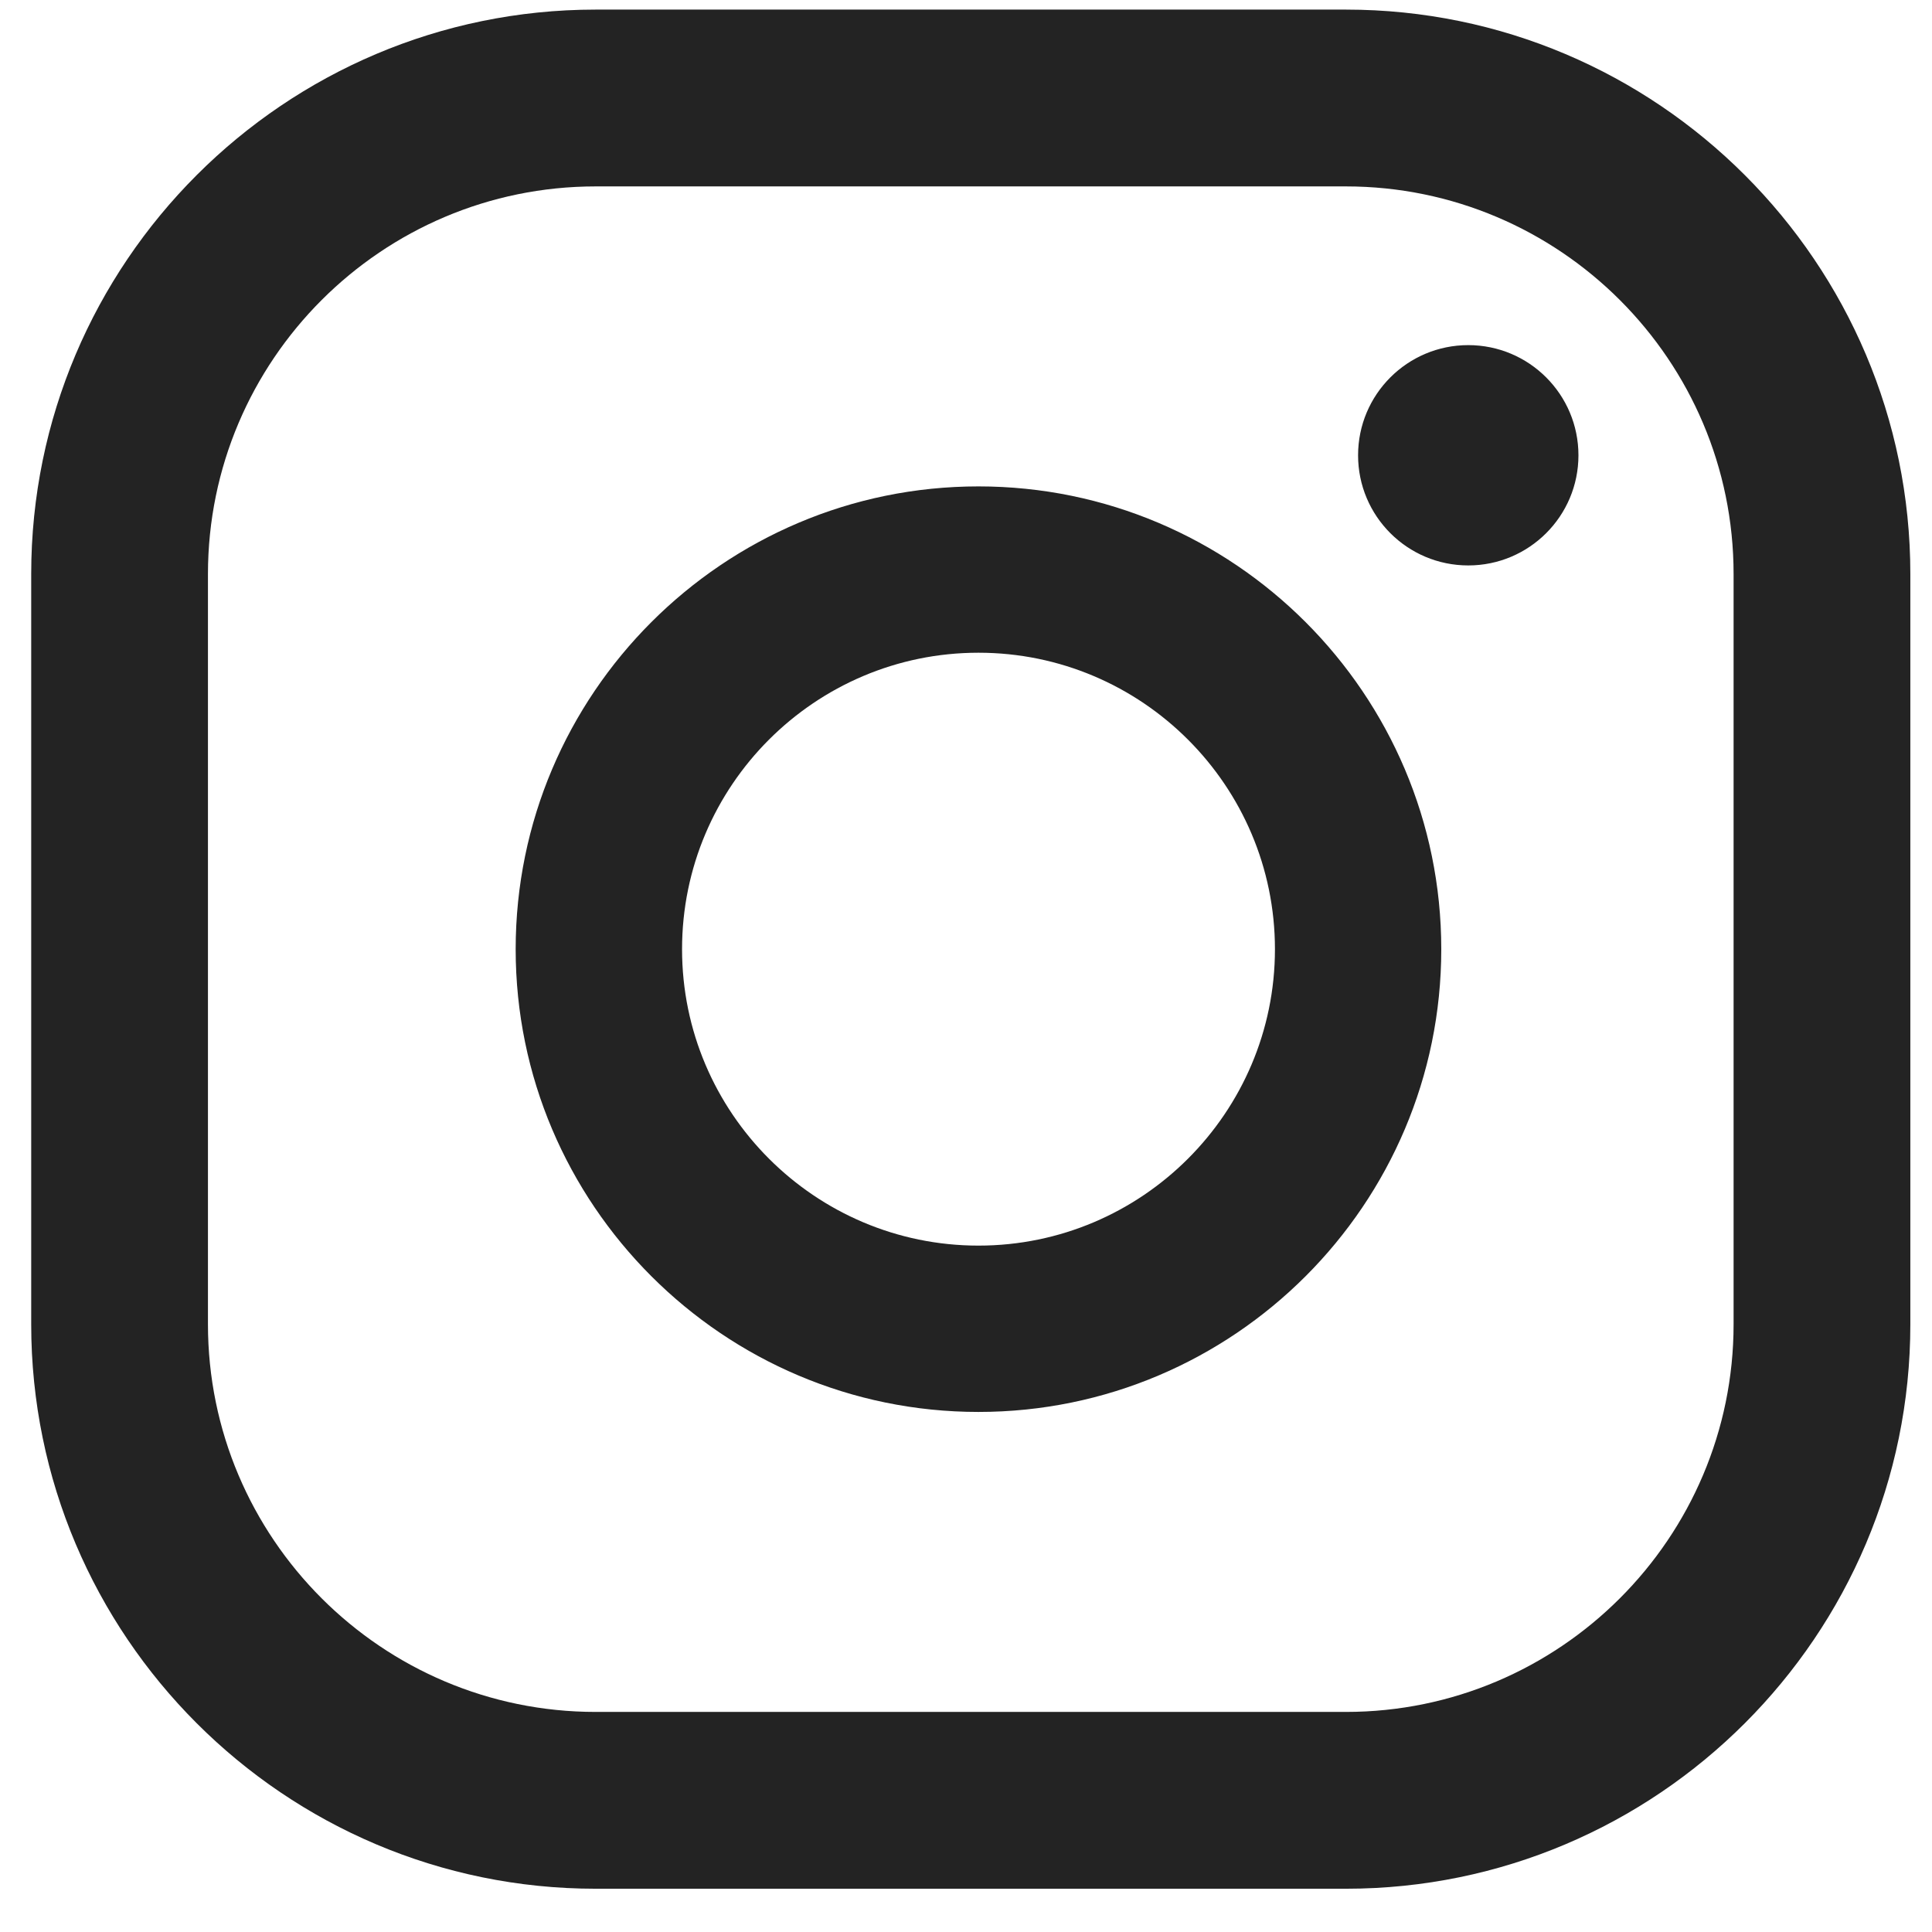
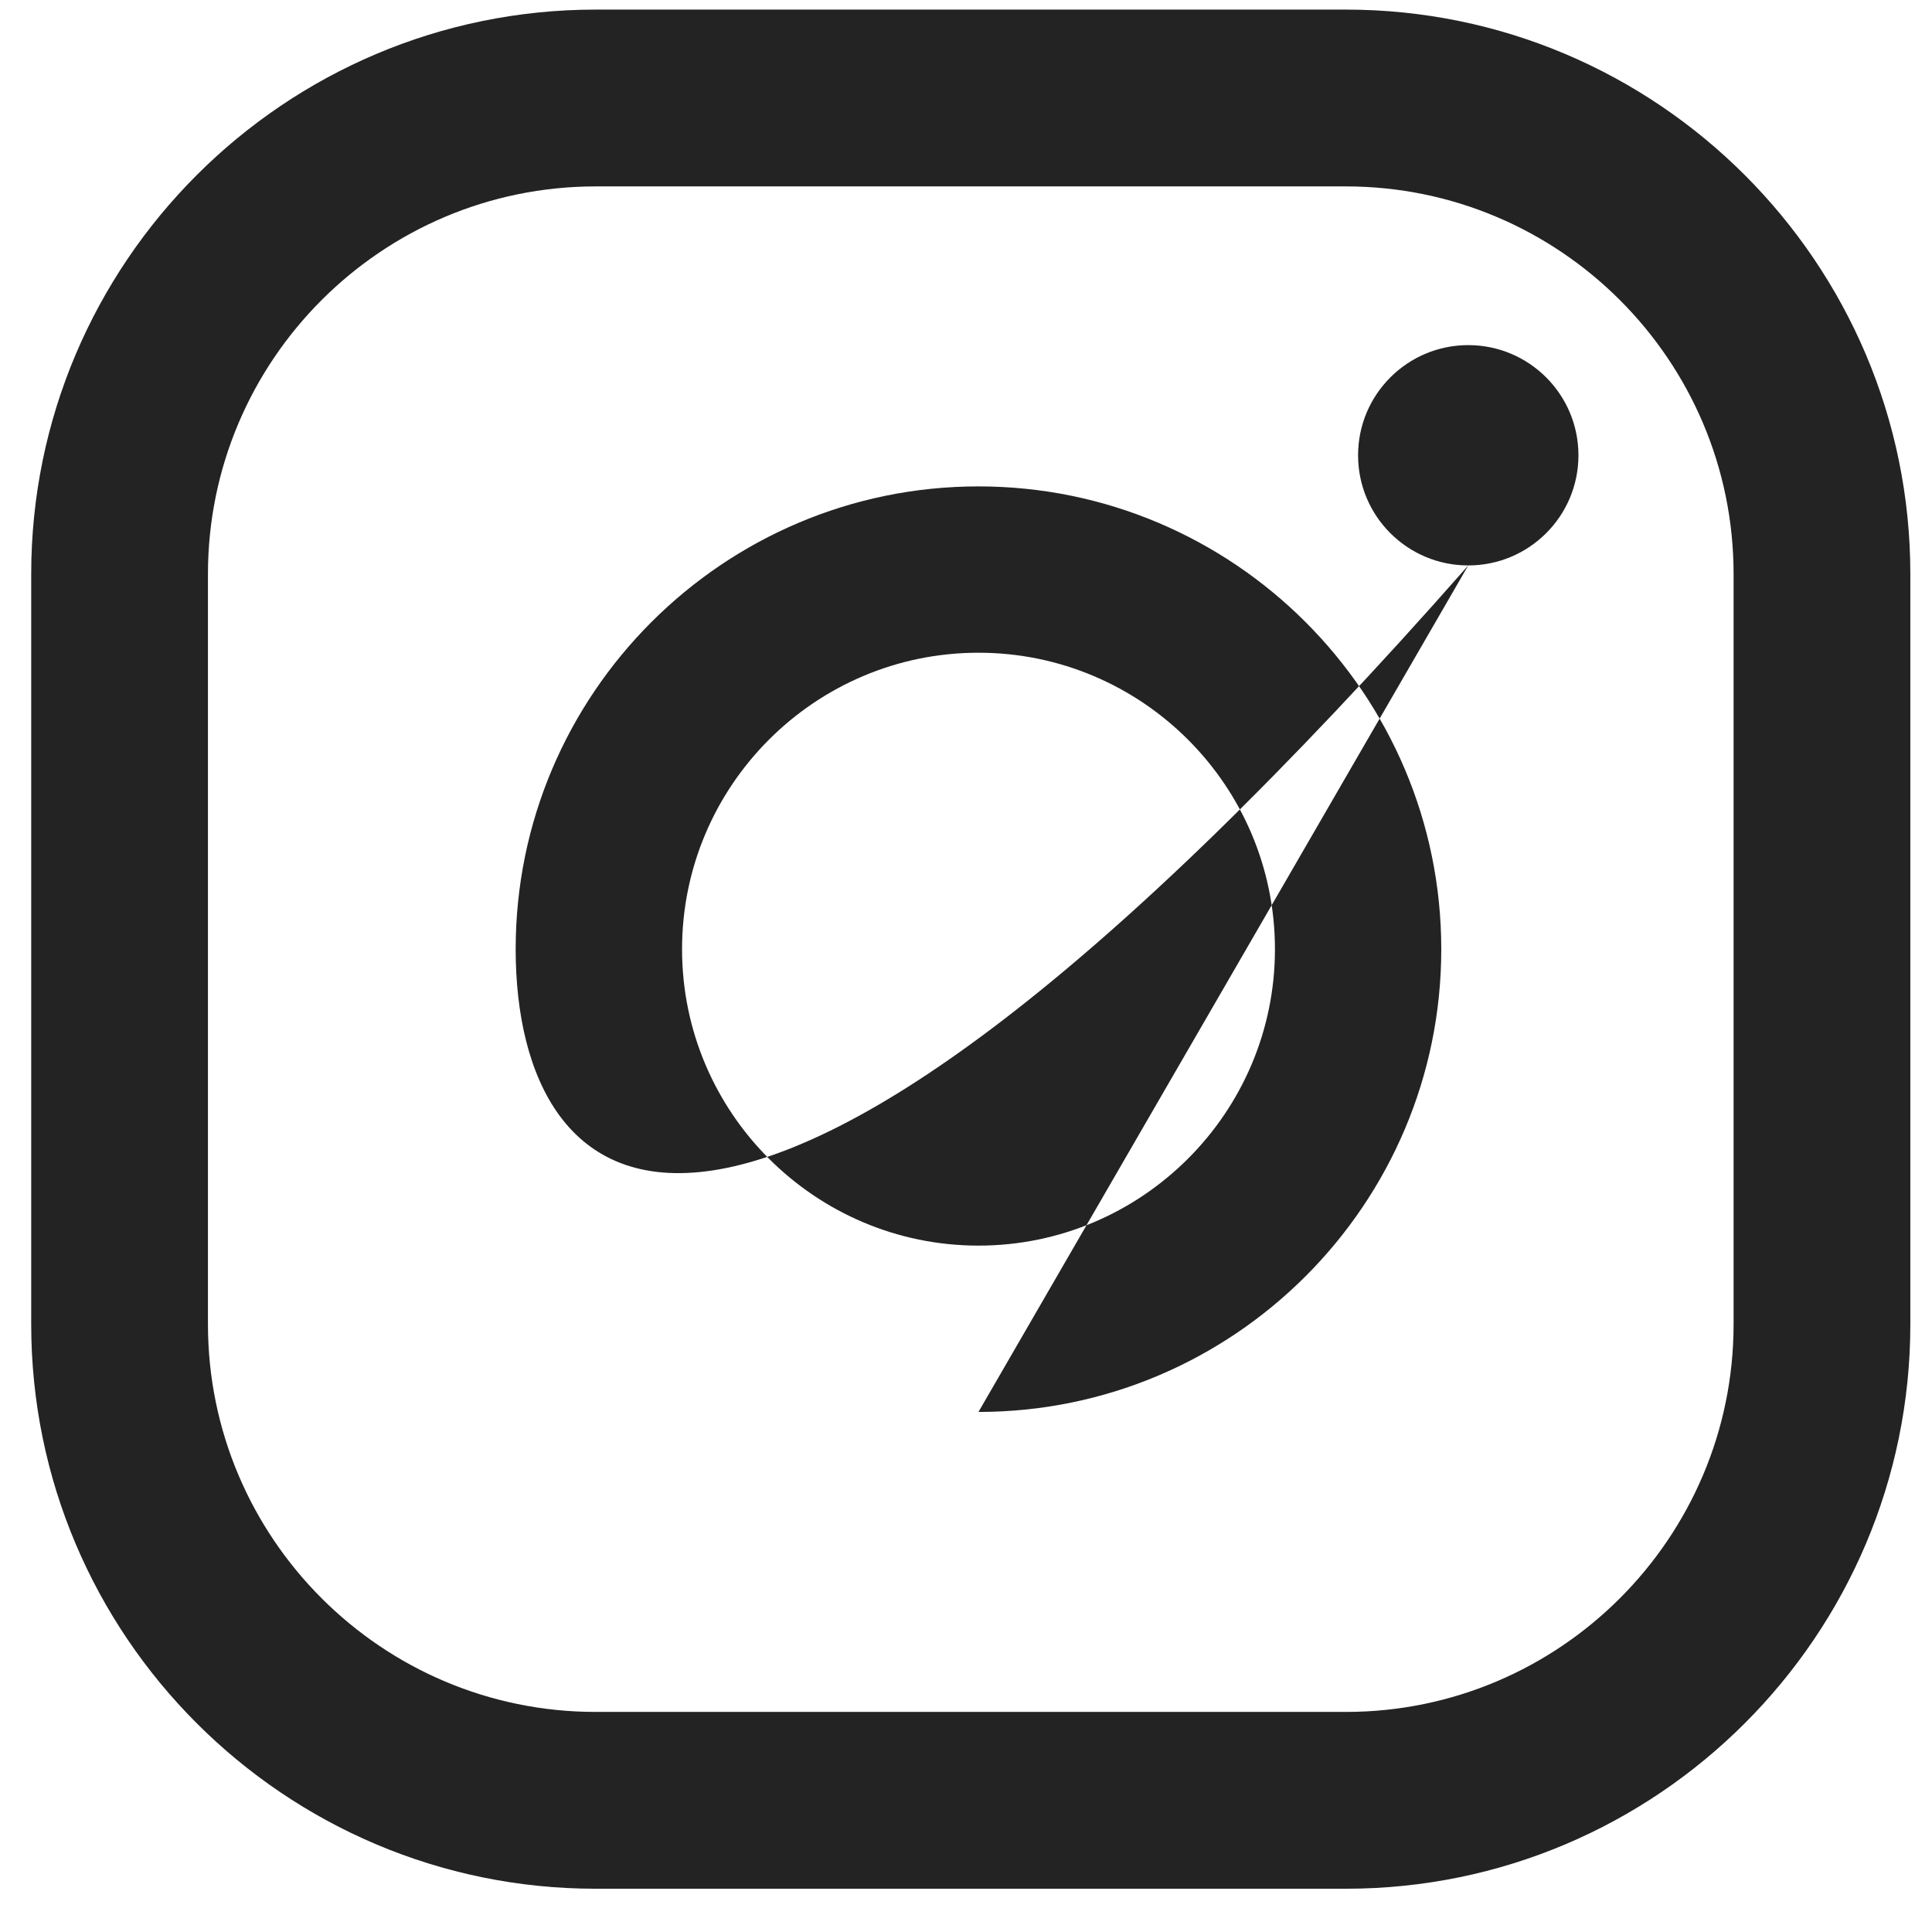
<svg xmlns="http://www.w3.org/2000/svg" width="33px" height="33px">
-   <path fill-rule="evenodd" fill="rgb(35, 35, 35)" d="M22.989,32.261 L10.174,32.261 C4.857,32.261 0.533,27.936 0.533,22.620 L0.533,9.805 C0.533,4.489 4.857,0.164 10.174,0.164 L22.989,0.164 C28.305,0.164 32.630,4.489 32.630,9.805 L32.630,22.620 C32.630,27.936 28.305,32.261 22.989,32.261 ZM29.611,9.805 C29.611,6.154 26.640,3.184 22.989,3.184 L10.174,3.184 C6.522,3.184 3.552,6.154 3.552,9.805 L3.552,22.620 C3.552,26.271 6.522,29.241 10.174,29.241 L22.989,29.241 C26.640,29.241 29.611,26.271 29.611,22.620 L29.611,9.805 ZM25.079,9.658 C24.040,9.658 23.197,8.816 23.197,7.777 C23.197,6.737 24.040,5.895 25.079,5.895 C26.118,5.895 26.961,6.737 26.961,7.777 C26.961,8.816 26.118,9.658 25.079,9.658 ZM16.713,24.117 C12.355,24.117 8.808,20.571 8.808,16.213 C8.808,11.854 12.355,8.308 16.713,8.308 C21.072,8.308 24.618,11.854 24.618,16.213 C24.618,20.571 21.072,24.117 16.713,24.117 ZM16.713,11.149 C13.921,11.149 11.650,13.420 11.650,16.213 C11.650,19.004 13.921,21.276 16.713,21.276 C19.505,21.276 21.777,19.004 21.777,16.213 C21.777,13.420 19.505,11.149 16.713,11.149 Z" />
+   <path fill-rule="evenodd" fill="rgb(35, 35, 35)" d="M22.989,32.261 L10.174,32.261 C4.857,32.261 0.533,27.936 0.533,22.620 L0.533,9.805 C0.533,4.489 4.857,0.164 10.174,0.164 L22.989,0.164 C28.305,0.164 32.630,4.489 32.630,9.805 L32.630,22.620 C32.630,27.936 28.305,32.261 22.989,32.261 ZM29.611,9.805 C29.611,6.154 26.640,3.184 22.989,3.184 L10.174,3.184 C6.522,3.184 3.552,6.154 3.552,9.805 L3.552,22.620 C3.552,26.271 6.522,29.241 10.174,29.241 L22.989,29.241 C26.640,29.241 29.611,26.271 29.611,22.620 L29.611,9.805 ZM25.079,9.658 C24.040,9.658 23.197,8.816 23.197,7.777 C23.197,6.737 24.040,5.895 25.079,5.895 C26.118,5.895 26.961,6.737 26.961,7.777 C26.961,8.816 26.118,9.658 25.079,9.658 ZC12.355,24.117 8.808,20.571 8.808,16.213 C8.808,11.854 12.355,8.308 16.713,8.308 C21.072,8.308 24.618,11.854 24.618,16.213 C24.618,20.571 21.072,24.117 16.713,24.117 ZM16.713,11.149 C13.921,11.149 11.650,13.420 11.650,16.213 C11.650,19.004 13.921,21.276 16.713,21.276 C19.505,21.276 21.777,19.004 21.777,16.213 C21.777,13.420 19.505,11.149 16.713,11.149 Z" />
</svg>